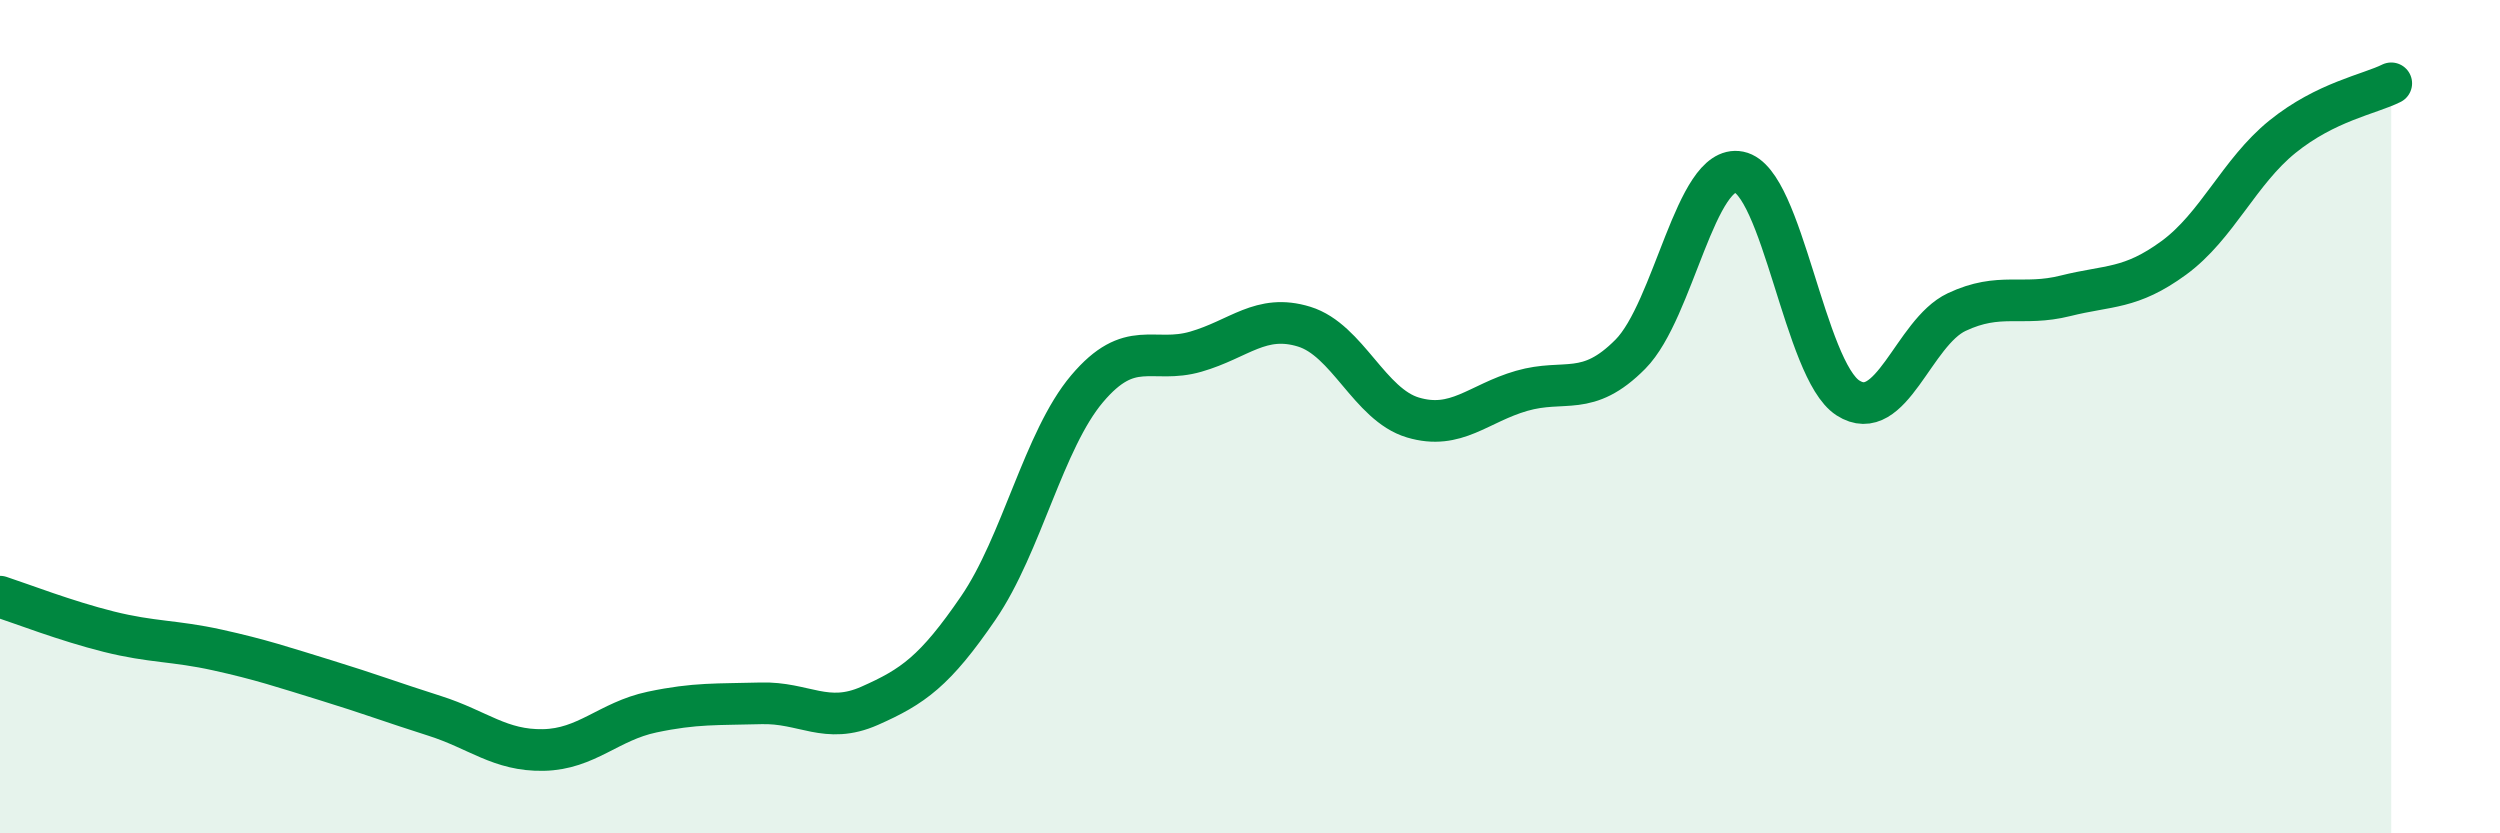
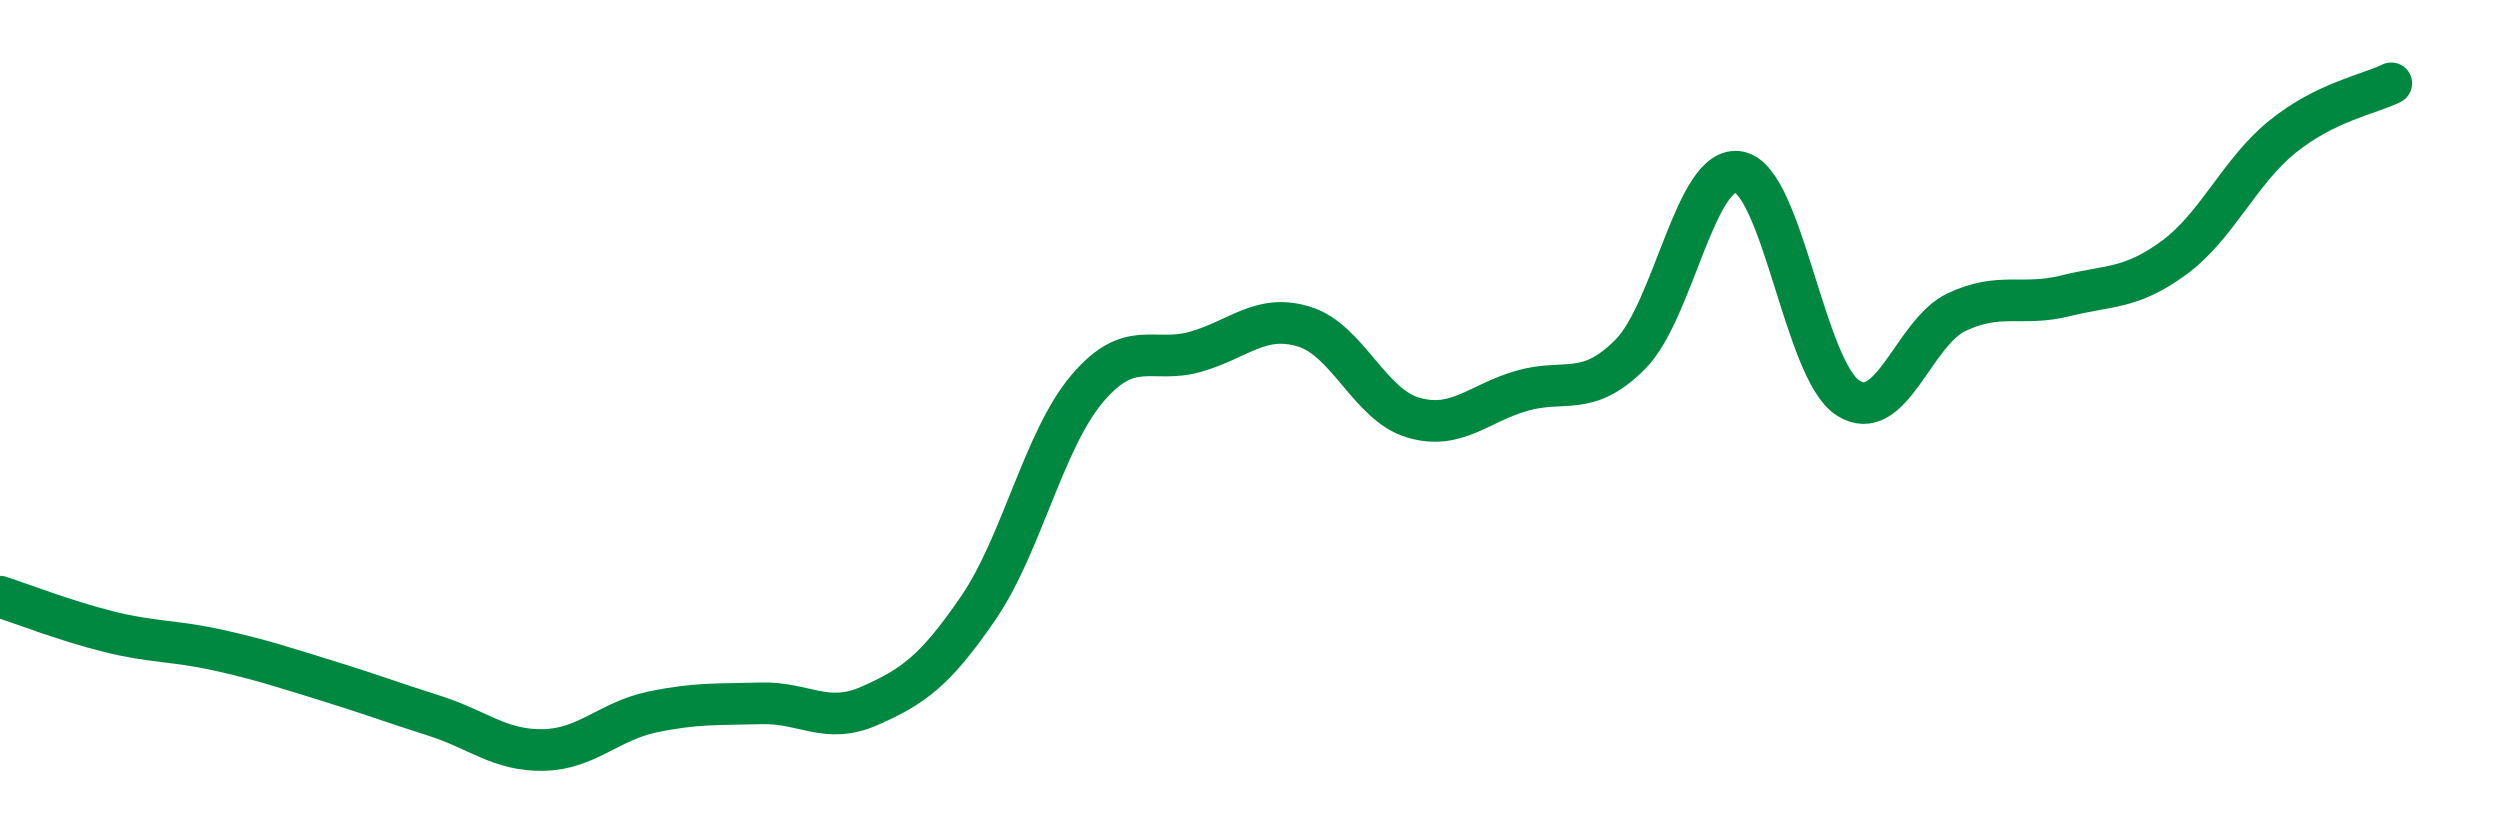
<svg xmlns="http://www.w3.org/2000/svg" width="60" height="20" viewBox="0 0 60 20">
-   <path d="M 0,14.32 C 0.52,14.49 1.57,14.9 2.61,15.16 C 3.65,15.42 4.18,15.37 5.22,15.6 C 6.26,15.83 6.79,16.01 7.83,16.33 C 8.87,16.65 9.39,16.85 10.43,17.18 C 11.47,17.51 12,18.02 13.04,18 C 14.08,17.98 14.61,17.31 15.65,17.09 C 16.69,16.87 17.22,16.91 18.26,16.88 C 19.3,16.85 19.83,17.4 20.87,16.94 C 21.91,16.48 22.44,16.11 23.48,14.59 C 24.52,13.07 25.05,10.56 26.09,9.33 C 27.13,8.1 27.66,8.74 28.7,8.44 C 29.74,8.14 30.26,7.52 31.3,7.84 C 32.34,8.16 32.87,9.71 33.91,10.02 C 34.95,10.33 35.48,9.68 36.52,9.38 C 37.56,9.08 38.09,9.55 39.13,8.5 C 40.17,7.45 40.7,3.92 41.74,4.13 C 42.78,4.34 43.31,8.88 44.35,9.55 C 45.39,10.22 45.92,7.98 46.96,7.49 C 48,7 48.53,7.36 49.57,7.1 C 50.61,6.84 51.13,6.95 52.17,6.19 C 53.21,5.43 53.74,4.12 54.78,3.28 C 55.82,2.44 56.87,2.26 57.39,2L57.39 20L0 20Z" fill="#008740" opacity="0.1" stroke-linecap="round" stroke-linejoin="round" />
  <path d="M 0,14.32 C 0.52,14.49 1.57,14.9 2.61,15.16 C 3.65,15.42 4.18,15.37 5.22,15.6 C 6.26,15.83 6.79,16.01 7.83,16.33 C 8.87,16.65 9.39,16.85 10.43,17.18 C 11.47,17.51 12,18.02 13.04,18 C 14.08,17.98 14.61,17.31 15.65,17.09 C 16.69,16.87 17.22,16.91 18.26,16.88 C 19.3,16.85 19.83,17.4 20.87,16.94 C 21.91,16.48 22.44,16.11 23.48,14.59 C 24.52,13.07 25.05,10.56 26.09,9.33 C 27.13,8.1 27.66,8.74 28.7,8.44 C 29.74,8.14 30.26,7.52 31.3,7.84 C 32.34,8.16 32.87,9.71 33.91,10.02 C 34.95,10.33 35.48,9.68 36.52,9.38 C 37.56,9.08 38.09,9.55 39.13,8.5 C 40.17,7.45 40.7,3.92 41.74,4.13 C 42.78,4.34 43.31,8.88 44.35,9.55 C 45.39,10.22 45.92,7.98 46.96,7.49 C 48,7 48.53,7.36 49.57,7.1 C 50.61,6.84 51.13,6.95 52.17,6.19 C 53.21,5.43 53.74,4.12 54.78,3.28 C 55.82,2.44 56.87,2.26 57.39,2" stroke="#008740" stroke-width="1" fill="none" stroke-linecap="round" stroke-linejoin="round" />
</svg>